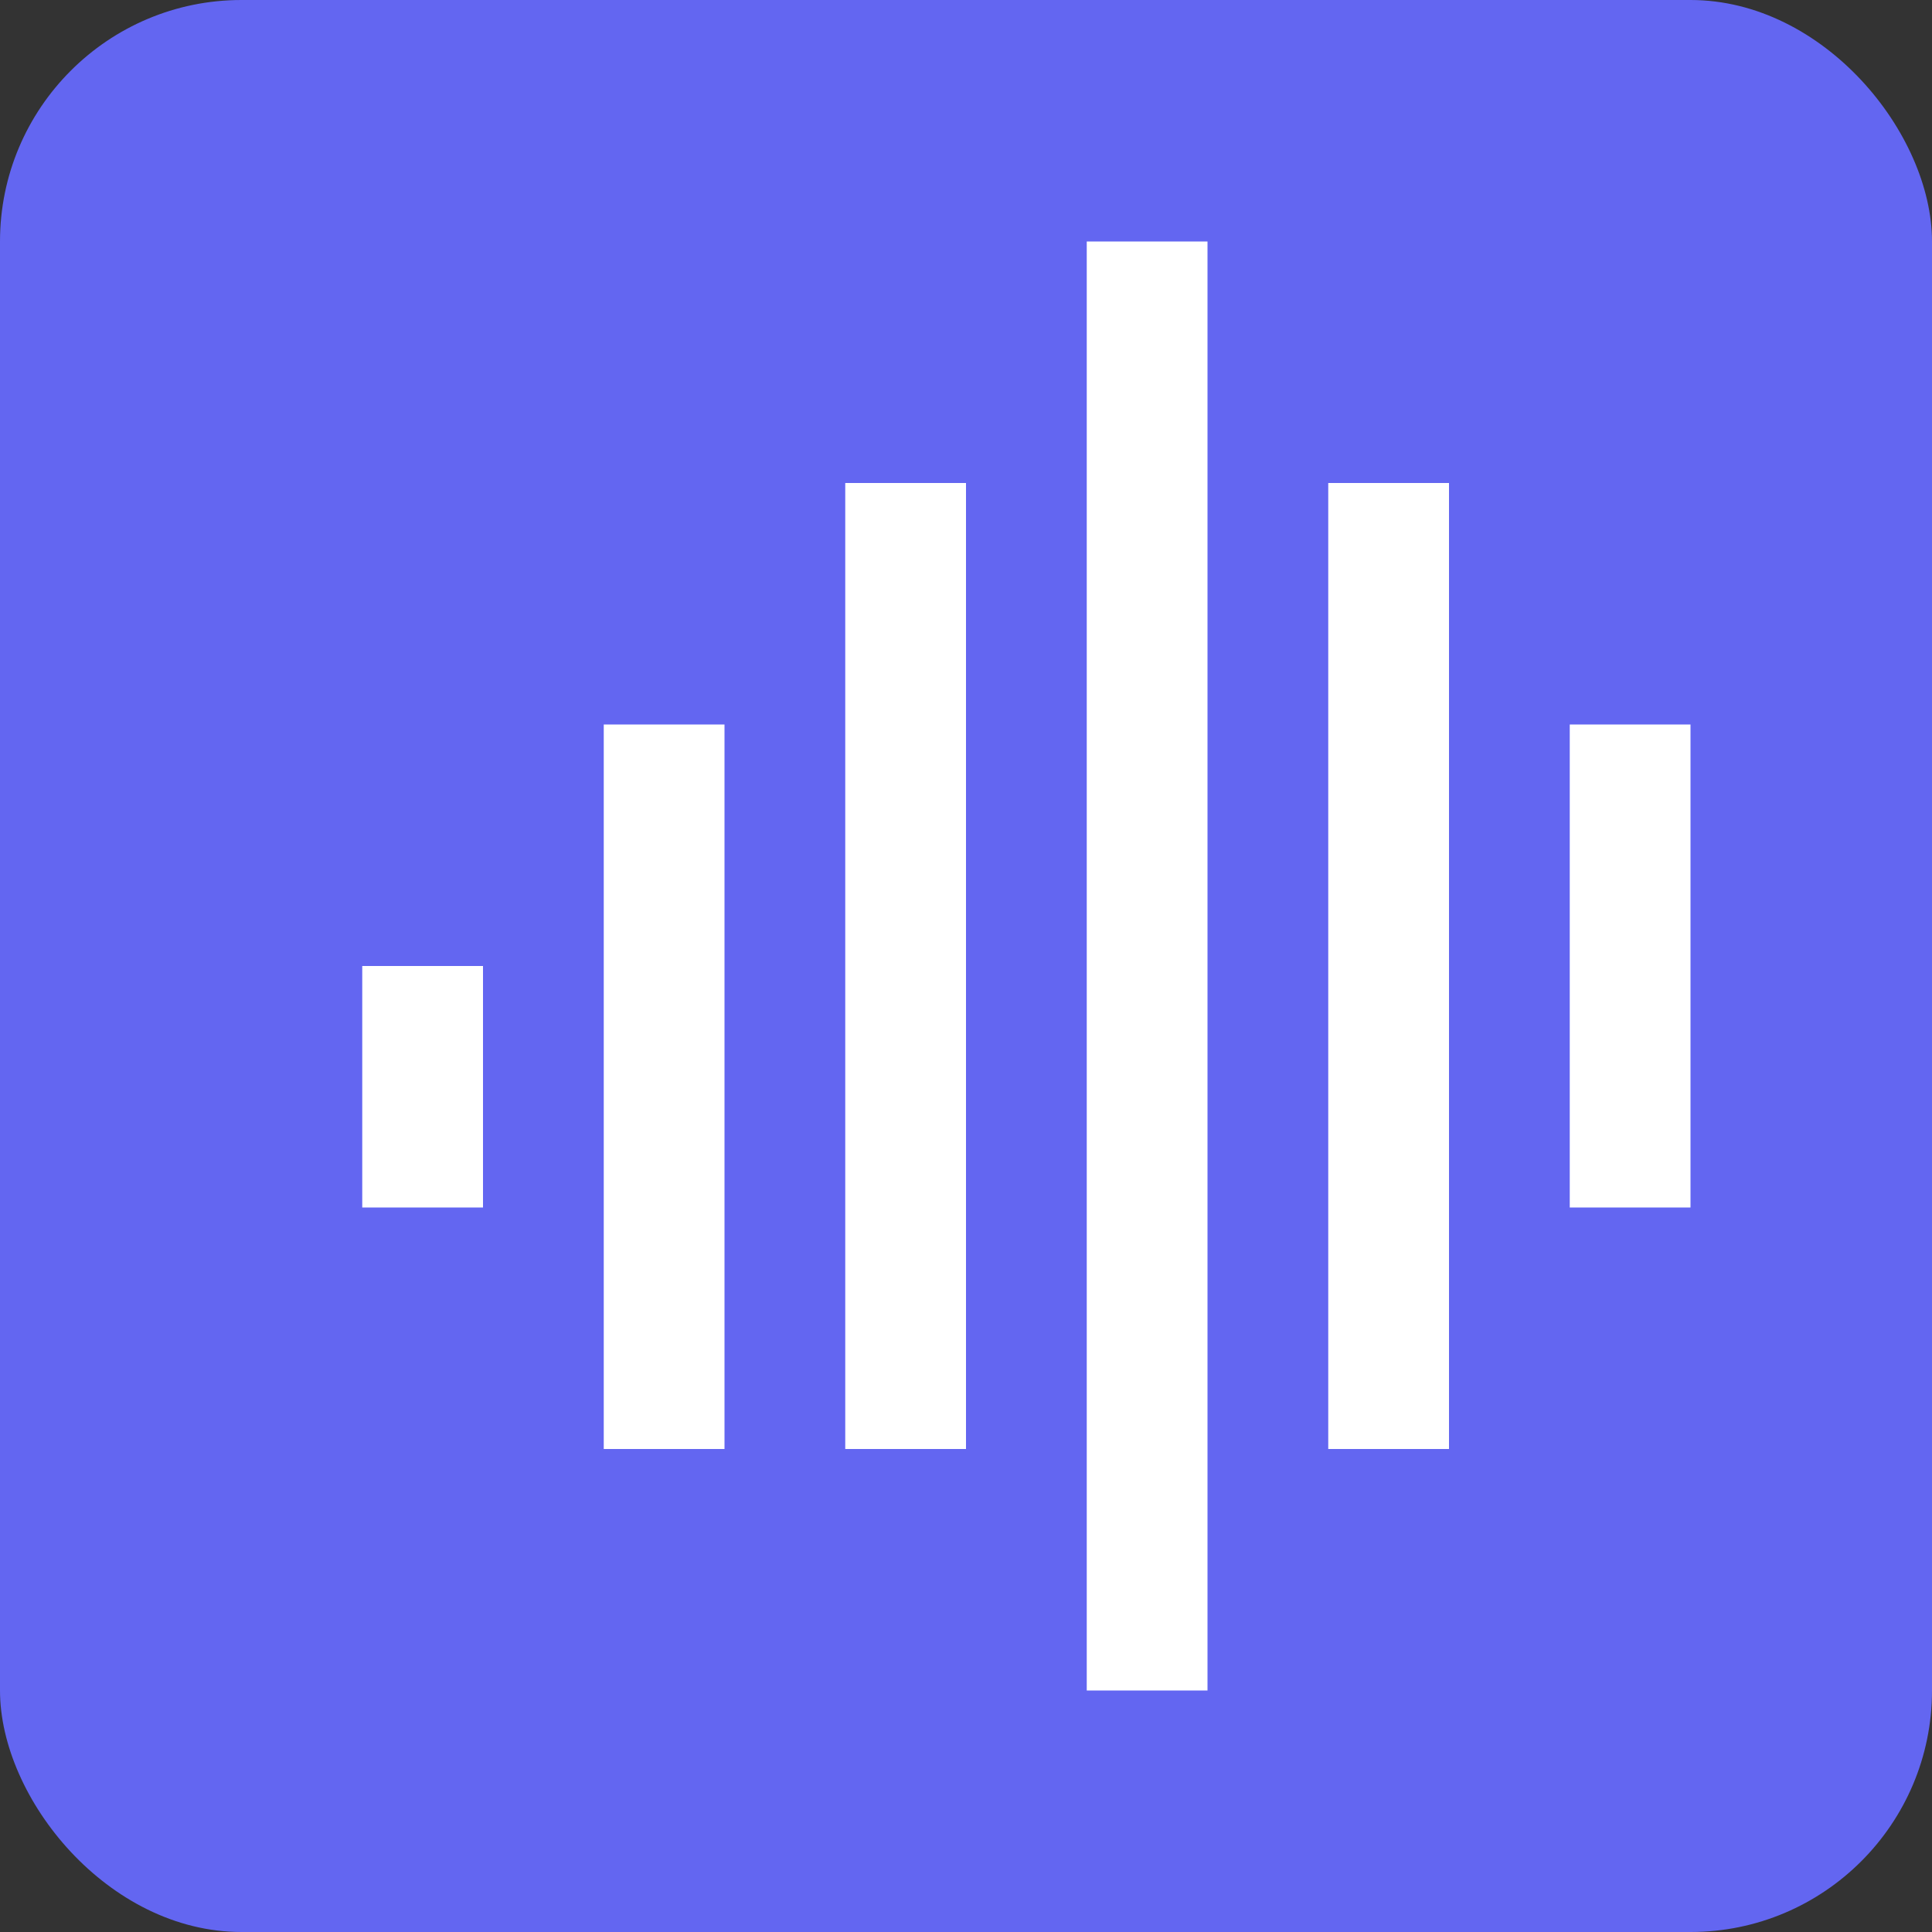
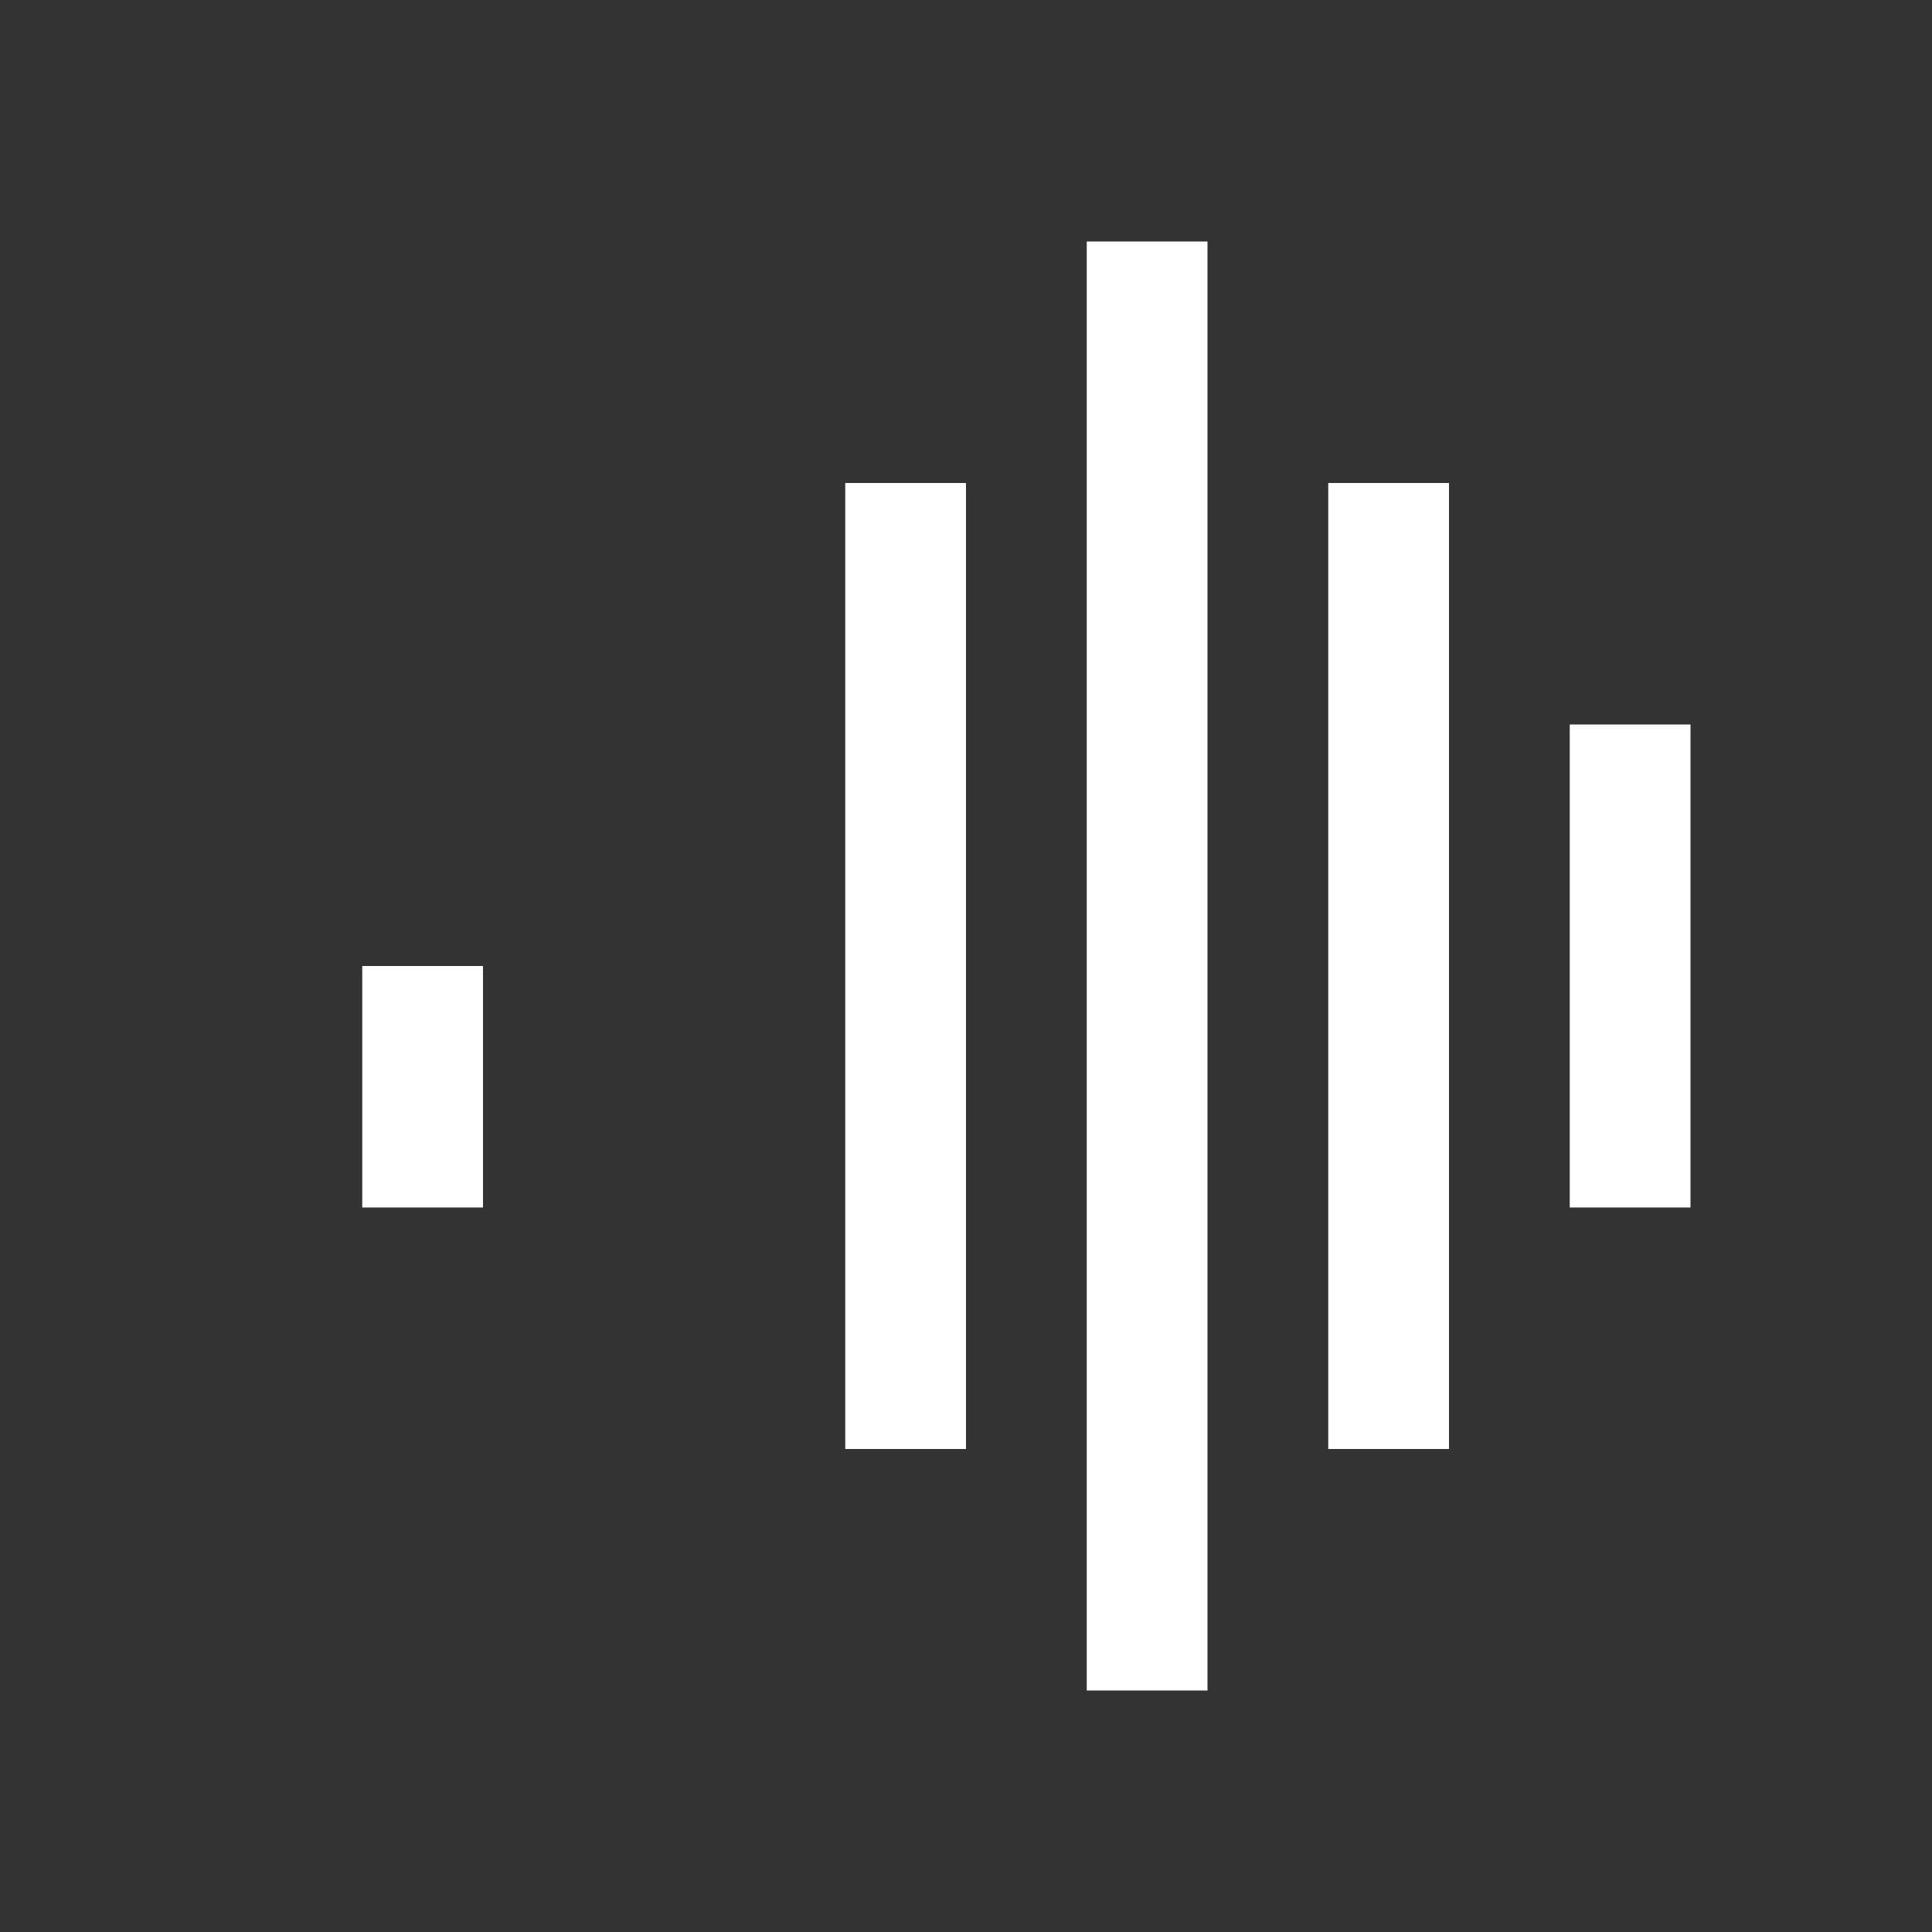
<svg xmlns="http://www.w3.org/2000/svg" width="32" height="32" viewBox="0 0 32 32" fill="none">
  <rect x="0" y="0" width="32" height="32" fill="#333333" stroke="none" />
-   <rect width="32" height="32" rx="4" fill="#6366F1" />
-   <path d="M6 16h2v4h-2zM10 12h2v12h-2zM14 8h2v16h-2zM18 4h2v24h-2zM22 8h2v16h-2zM26 12h2v8h-2z" fill="white" />
+   <path d="M6 16h2v4h-2zM10 12h2h-2zM14 8h2v16h-2zM18 4h2v24h-2zM22 8h2v16h-2zM26 12h2v8h-2z" fill="white" />
</svg>